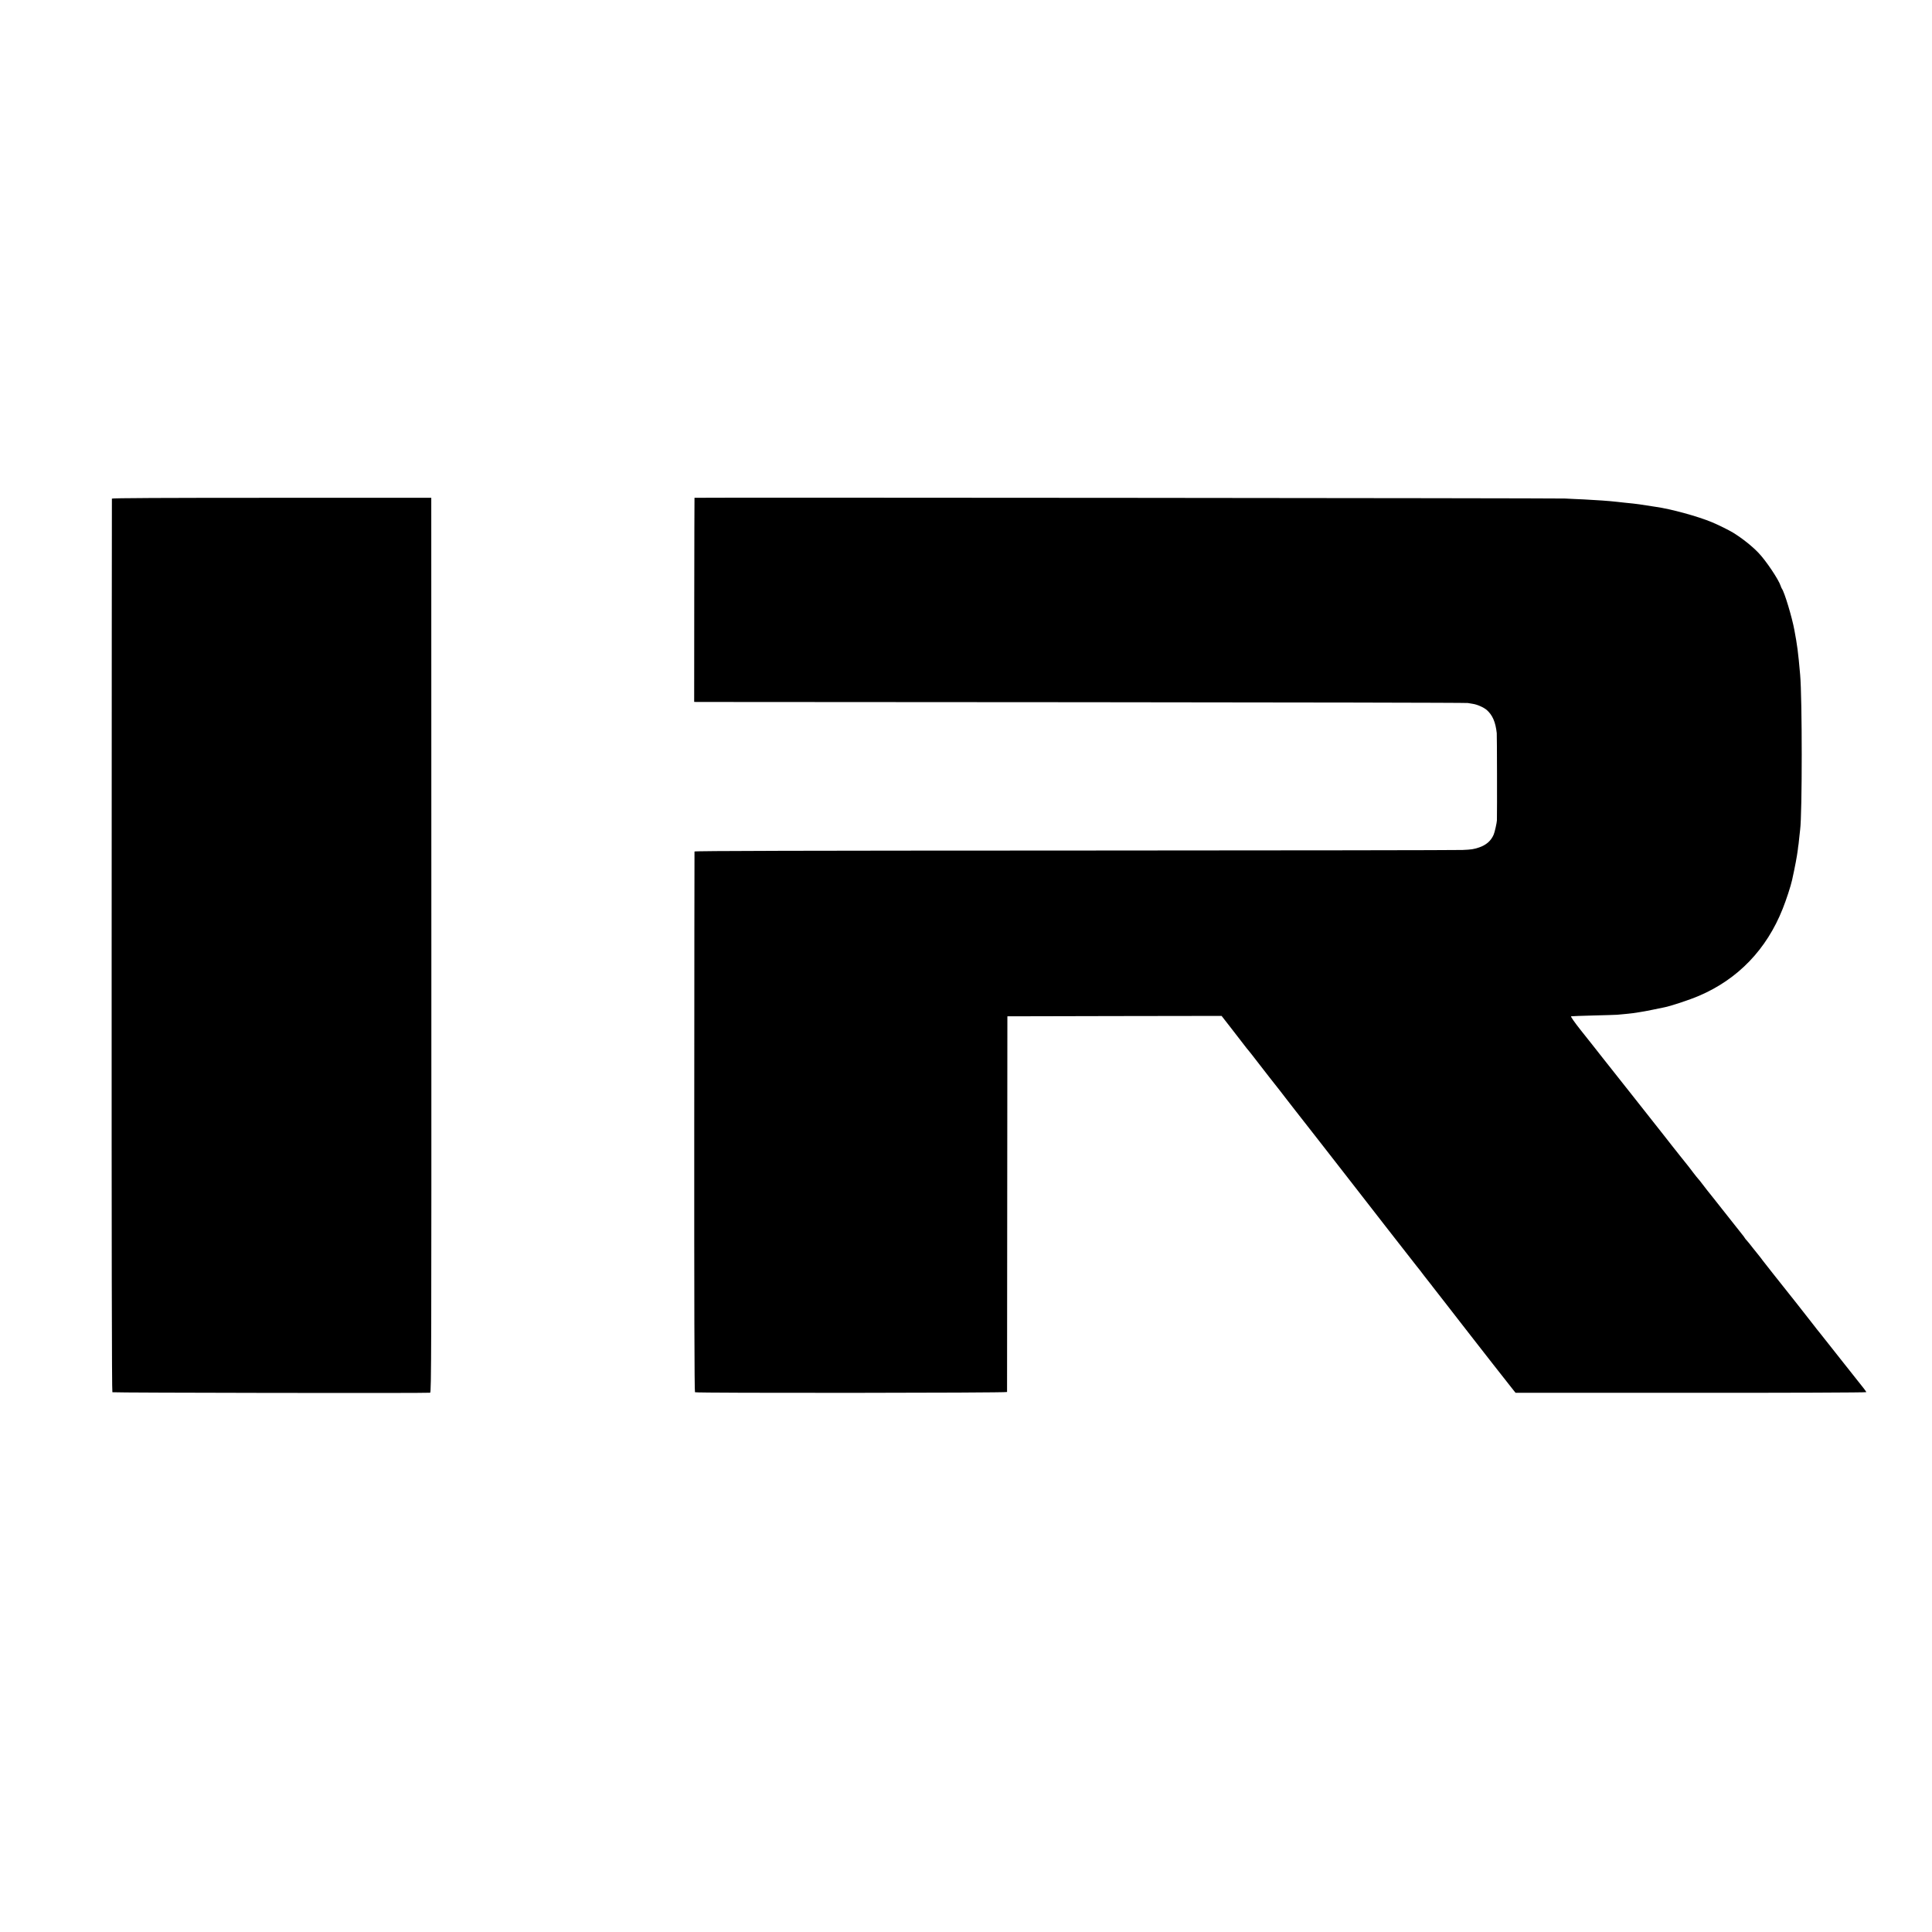
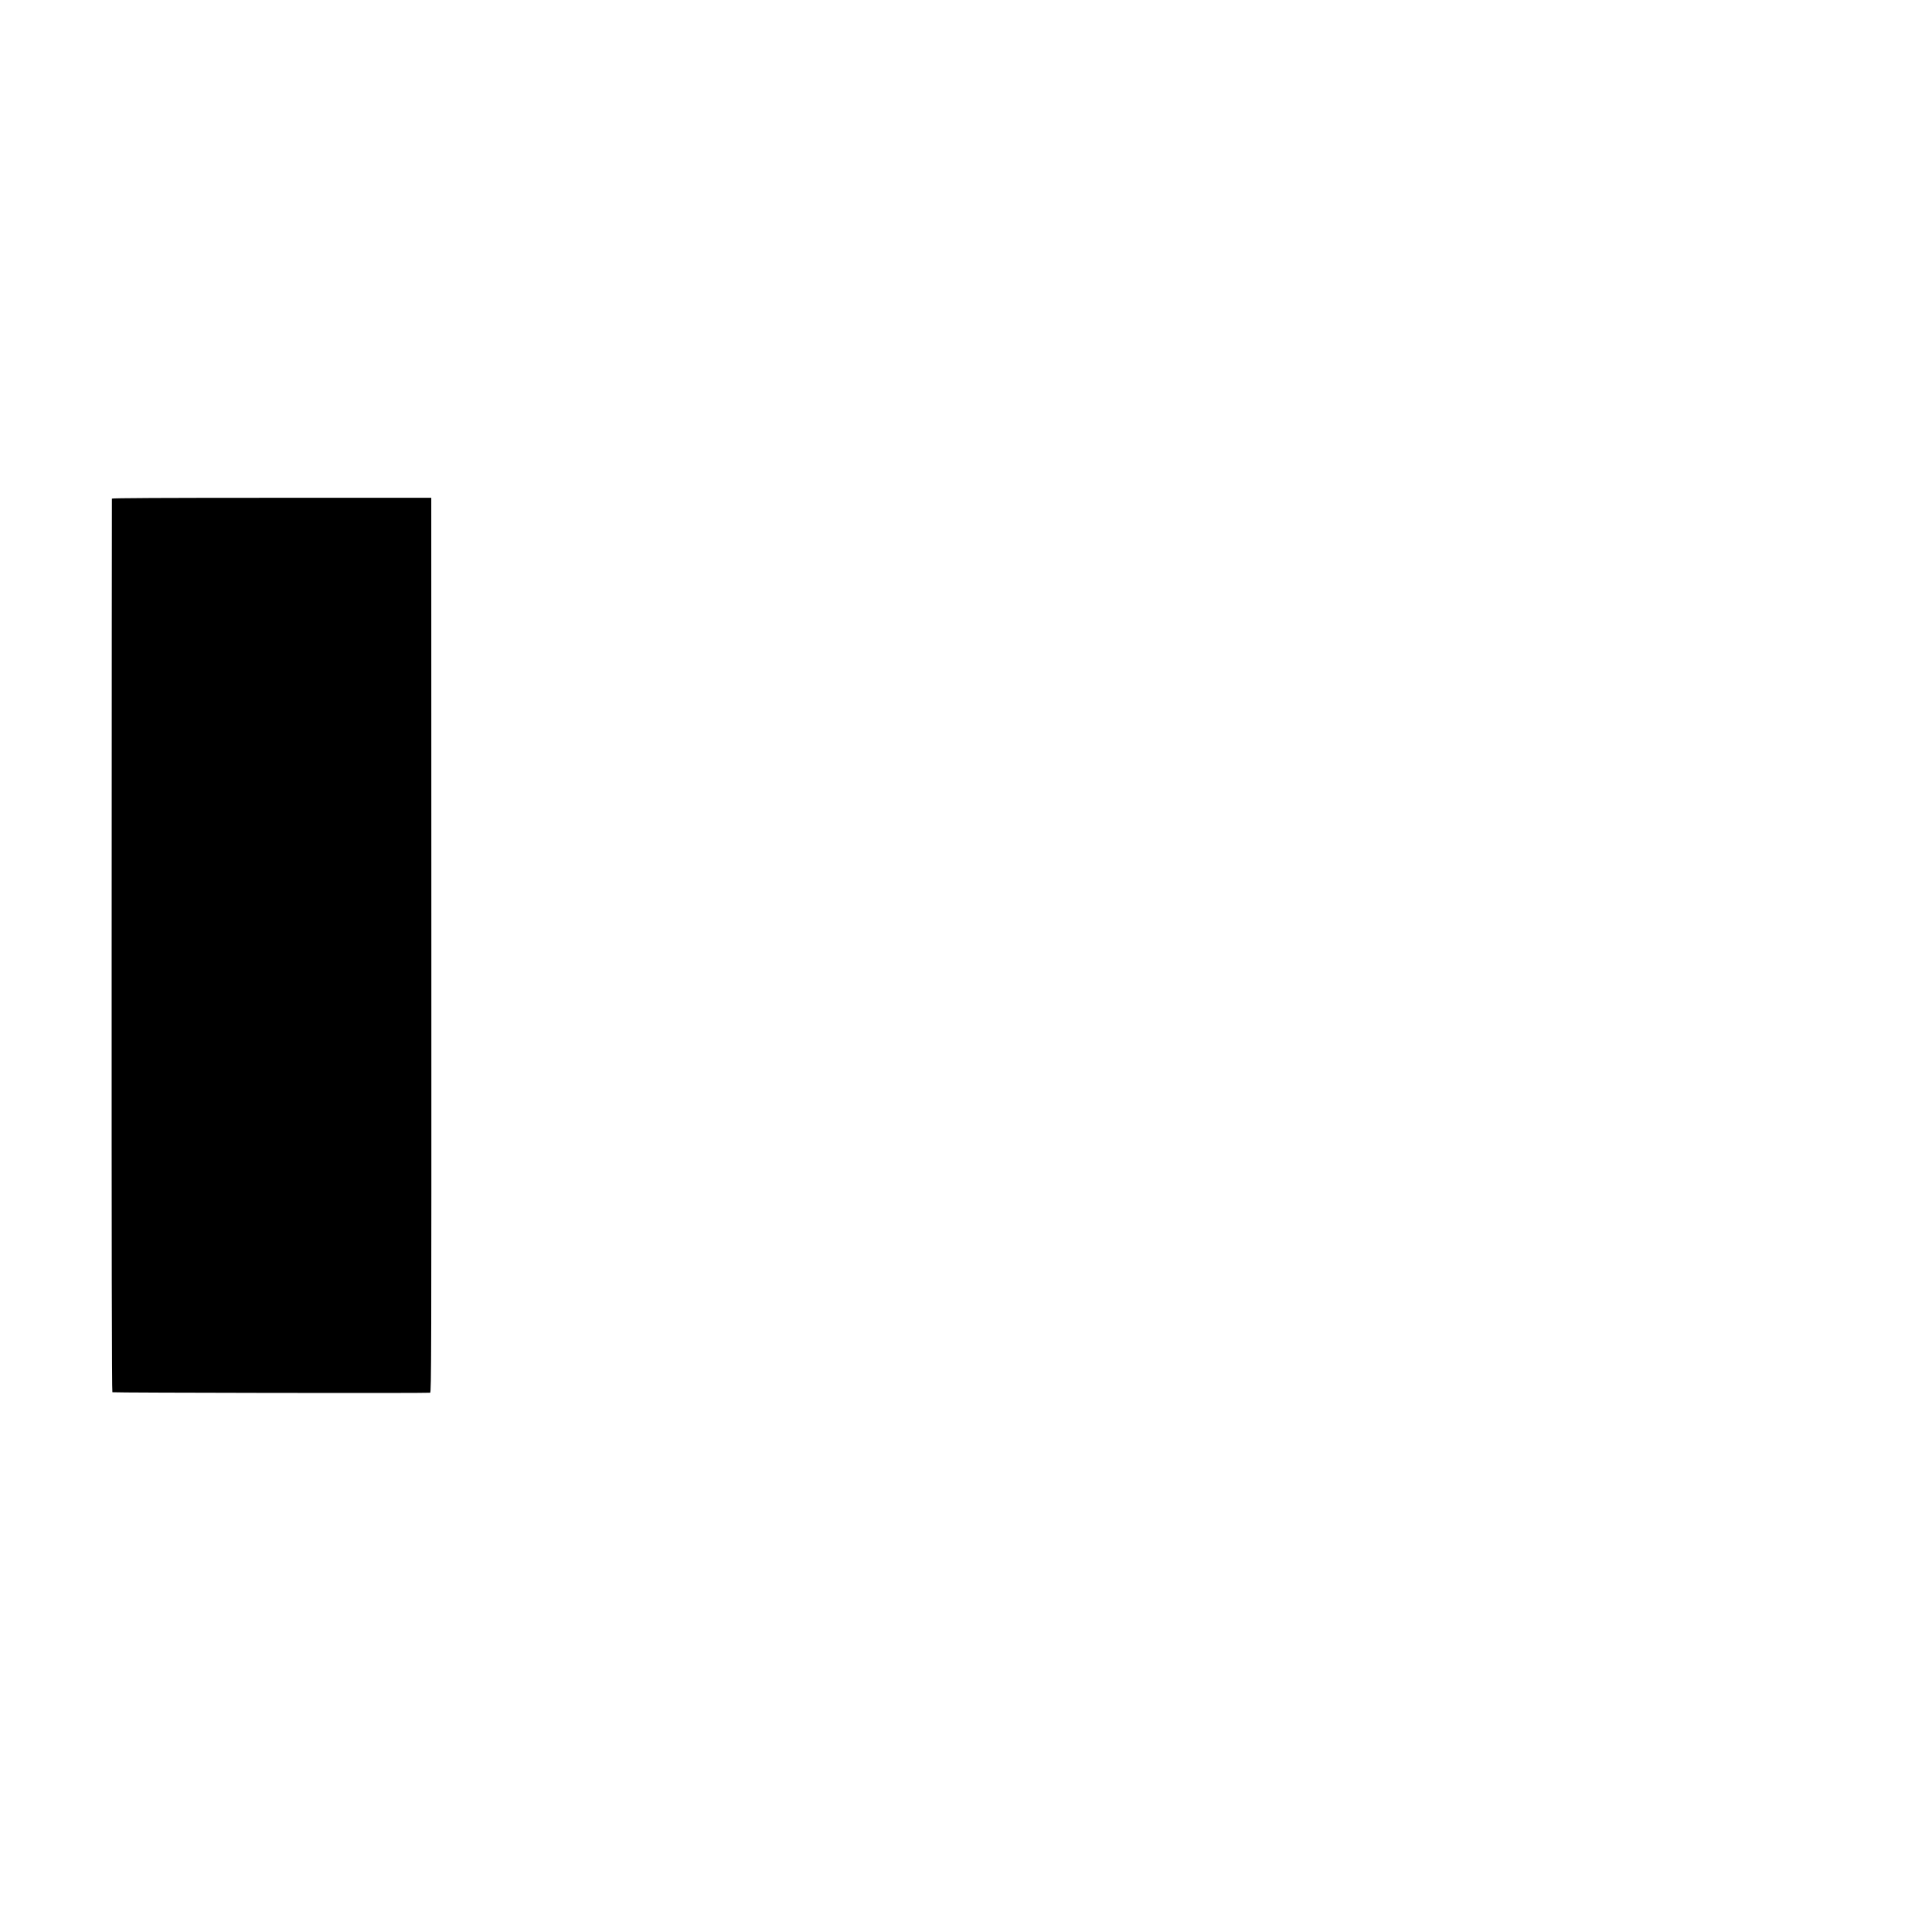
<svg xmlns="http://www.w3.org/2000/svg" version="1.0" width="2381pt" height="2381pt" viewBox="0 0 2381 2381" preserveAspectRatio="xMidYMid meet">
  <g transform="translate(0,2381) scale(0.1,-0.1)" fill="#000000" stroke="none">
-     <path d="M1379 17665 c-1 -5 -2 -2484 -3 -5508 -1 -3657 2 -5501 9 -5505 11 -7 3889 -13 3916 -6 15 4 16 443 15 5517 l-1 5512 -1967 0 c-1328 0 -1968 -3 -1969 -10z" />
-     <path d="M8559 17675 c-1 0 -2 -566 -3 -1258 l-1 -1257 25 -1 c14 0 2149 -1 4745 -3 2596 -2 4740 -6 4765 -10 25 -4 52 -8 60 -10 56 -8 136 -44 173 -76 71 -63 108 -148 123 -285 3 -29 5 -934 2 -1075 -1 -29 -27 -147 -40 -176 -33 -77 -92 -128 -180 -158 -67 -22 -90 -26 -203 -31 -55 -3 -2207 -6 -4782 -7 -3352 -1 -4683 -4 -4684 -12 -1 -6 -2 -1507 -3 -3334 -1 -2207 2 -3326 9 -3330 18 -12 3845 -9 3846 3 0 5 1 1050 2 2320 l2 2310 1320 3 1320 2 95 -122 c52 -67 126 -163 164 -212 38 -50 72 -93 76 -96 3 -3 60 -75 125 -160 66 -85 125 -162 132 -170 7 -8 35 -44 63 -80 28 -36 56 -72 63 -80 7 -8 43 -55 81 -105 38 -49 83 -108 101 -130 18 -22 155 -197 305 -390 149 -192 283 -363 296 -380 26 -34 215 -277 357 -459 50 -65 121 -156 157 -202 36 -45 130 -167 210 -269 80 -103 160 -206 179 -229 19 -22 61 -77 94 -121 34 -44 66 -85 72 -92 5 -6 20 -24 31 -40 12 -15 86 -111 166 -213 79 -102 168 -216 198 -255 52 -67 158 -204 183 -235 7 -8 98 -125 203 -260 105 -135 210 -267 232 -295 l40 -50 2161 0 c1190 -1 2161 3 2161 8 0 4 -14 25 -30 45 -17 20 -139 174 -271 342 -133 168 -255 322 -272 344 -18 21 -50 62 -72 91 -43 57 -345 440 -510 646 -55 69 -109 138 -120 153 -11 16 -25 33 -30 40 -6 6 -44 54 -85 106 -40 52 -79 100 -85 105 -6 6 -16 17 -21 26 -5 9 -23 34 -41 55 -35 43 -276 348 -363 459 -30 39 -57 72 -60 75 -3 3 -27 34 -54 70 -27 36 -54 70 -60 75 -6 6 -31 37 -56 70 -24 33 -52 69 -61 80 -10 11 -58 72 -108 135 -49 63 -94 120 -99 125 -4 6 -47 60 -94 120 -48 61 -213 270 -367 465 -155 195 -332 420 -394 498 -61 79 -117 149 -122 155 -6 7 -70 87 -143 180 -80 101 -127 169 -120 172 7 2 130 6 273 10 143 3 276 8 295 9 19 2 68 7 107 10 40 4 80 9 90 10 10 2 43 7 73 11 30 4 106 18 168 31 63 13 126 26 141 29 72 13 313 92 431 143 479 205 832 572 1030 1072 45 113 98 275 116 355 36 163 60 291 70 370 3 28 7 61 10 75 2 14 6 52 9 85 4 33 8 74 10 90 26 200 26 1618 0 1910 -25 283 -35 358 -71 550 -29 159 -123 469 -154 510 -4 6 -11 21 -15 34 -23 75 -180 310 -272 406 -80 84 -198 178 -314 250 -47 29 -188 99 -261 129 -178 74 -508 164 -696 190 -42 6 -174 26 -202 31 -28 4 -111 14 -180 20 -25 3 -65 7 -90 10 -105 12 -255 22 -411 30 -63 2 -168 8 -234 11 -83 5 -10712 14 -10726 9z" />
+     <path d="M1379 17665 c-1 -5 -2 -2484 -3 -5508 -1 -3657 2 -5501 9 -5505 11 -7 3889 -13 3916 -6 15 4 16 443 15 5517 l-1 5512 -1967 0 c-1328 0 -1968 -3 -1969 -10" />
  </g>
</svg>